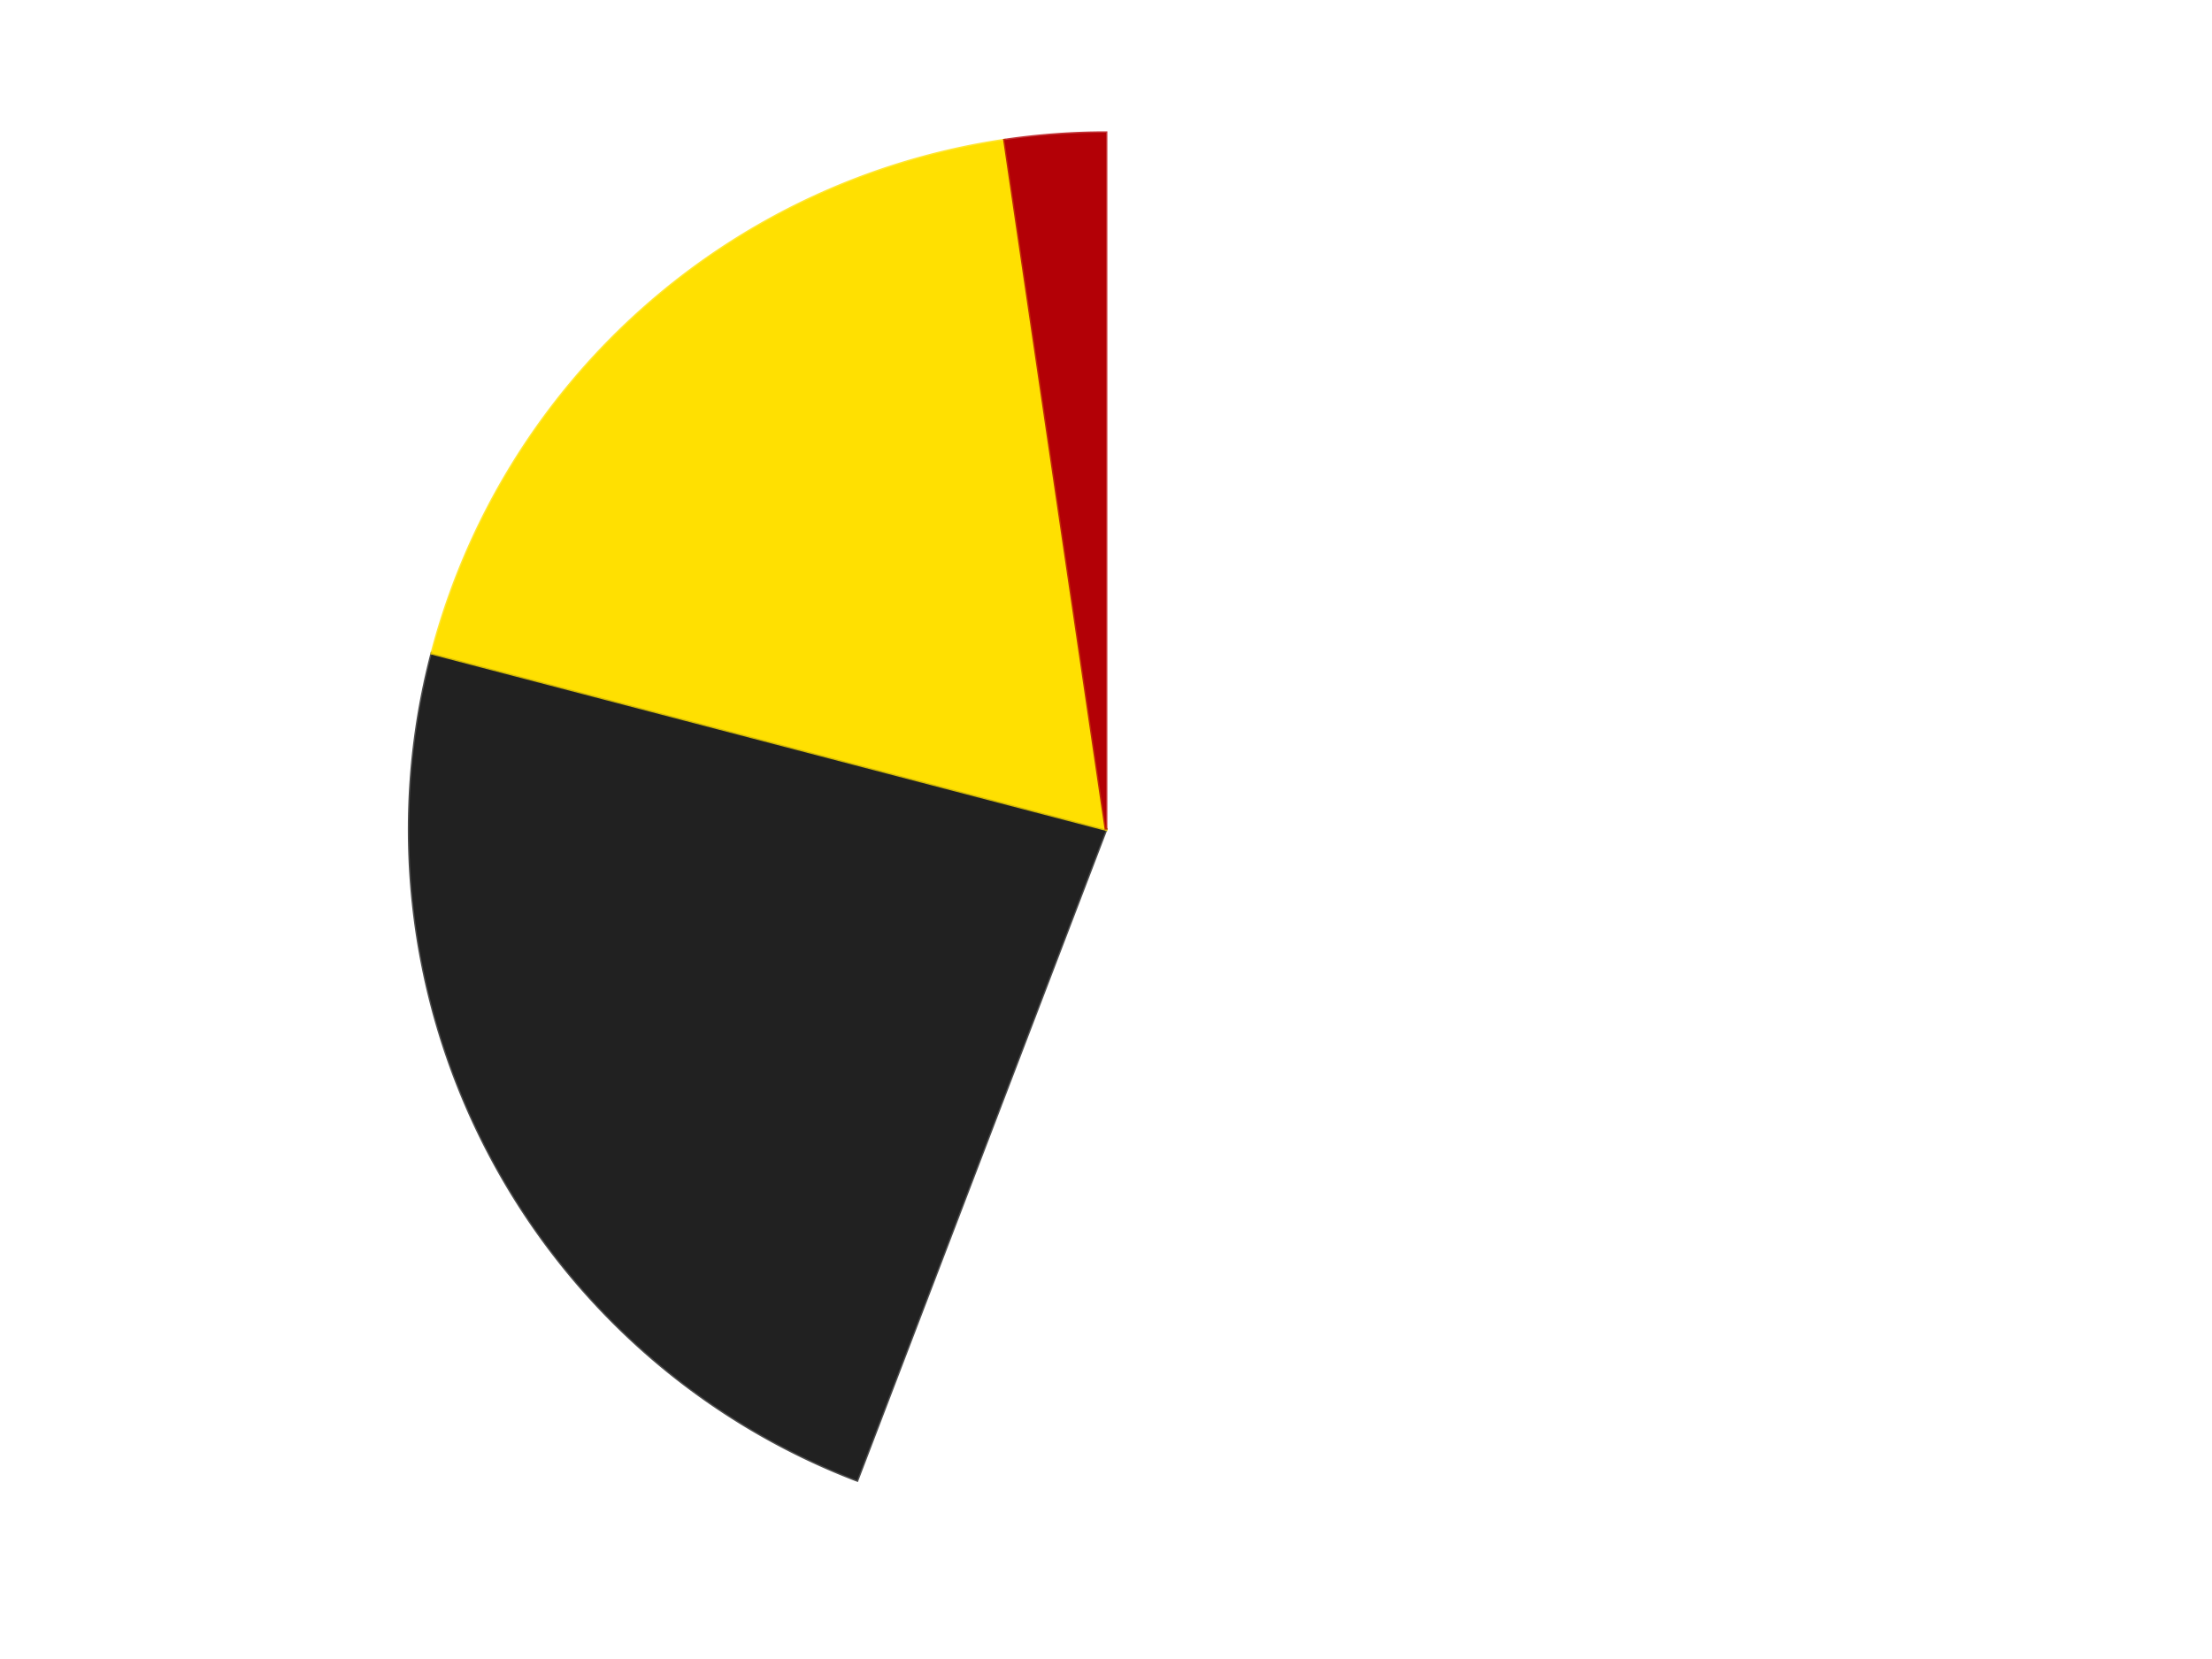
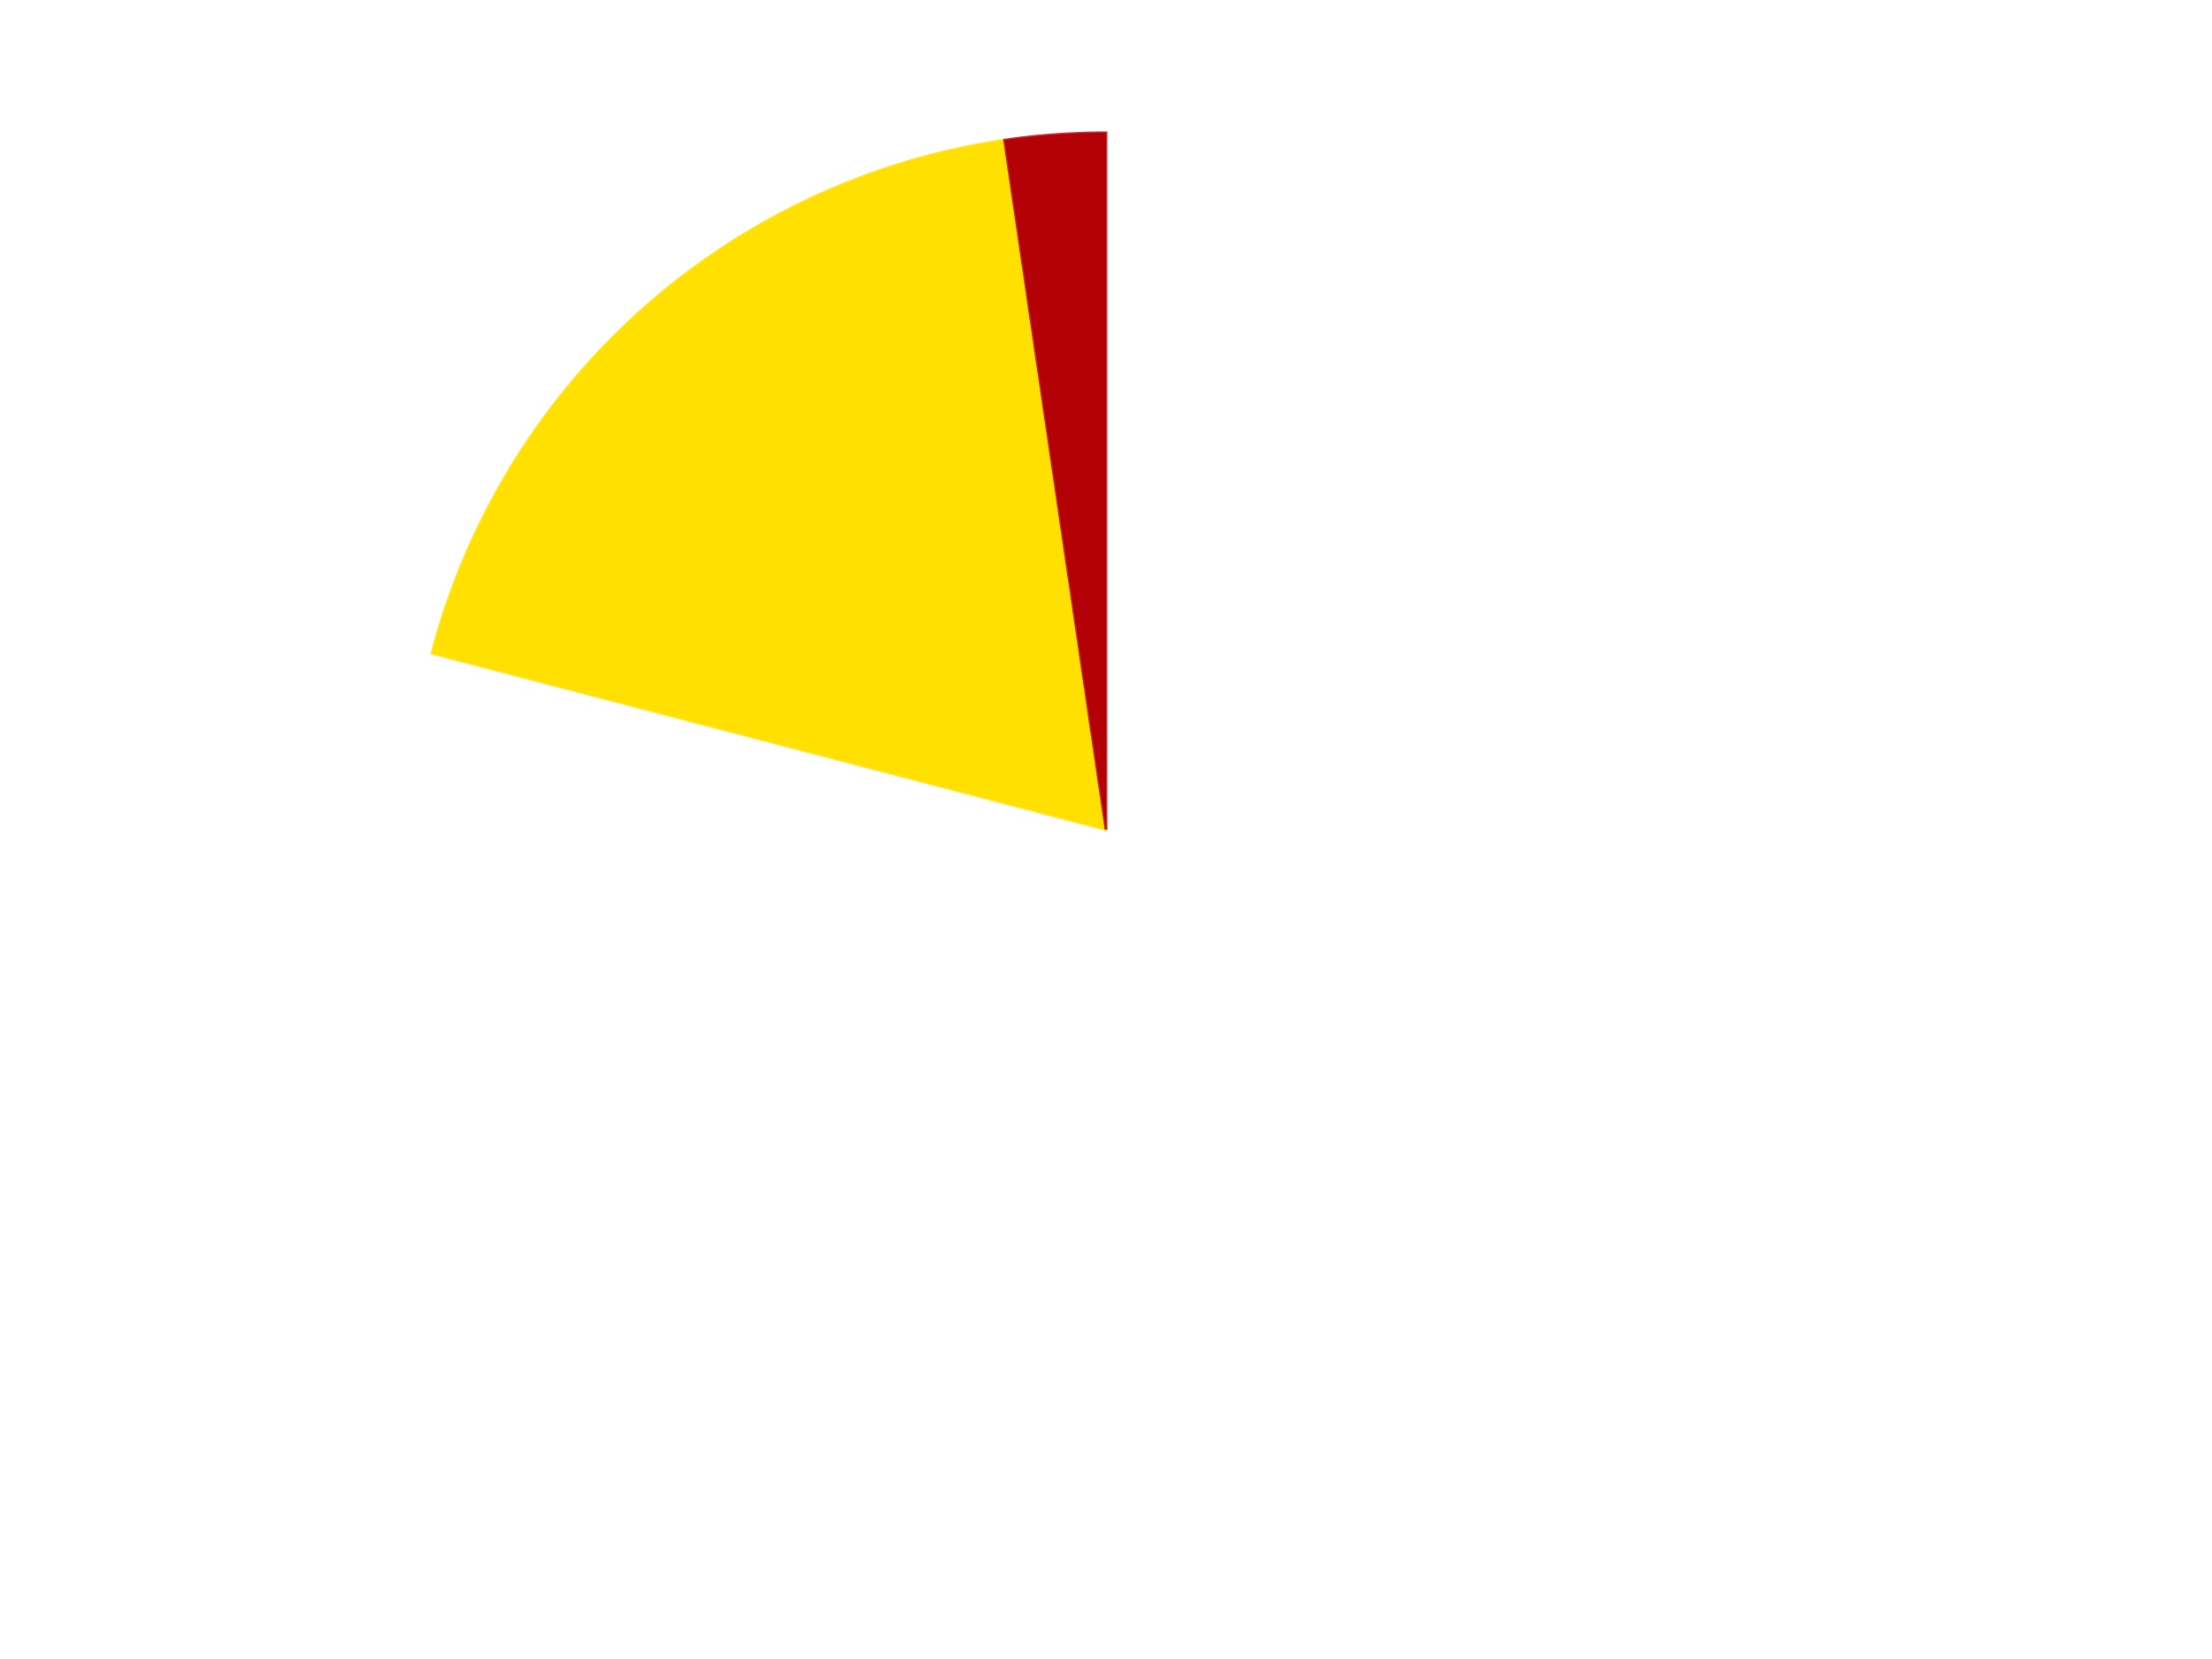
<svg xmlns="http://www.w3.org/2000/svg" xmlns:xlink="http://www.w3.org/1999/xlink" id="chart-8935b06f-64f1-4fed-a26b-0e5e3041e929" class="pygal-chart" viewBox="0 0 800 600">
  <defs>
    <style type="text/css">#chart-8935b06f-64f1-4fed-a26b-0e5e3041e929{-webkit-user-select:none;-webkit-font-smoothing:antialiased;font-family:Consolas,"Liberation Mono",Menlo,Courier,monospace}#chart-8935b06f-64f1-4fed-a26b-0e5e3041e929 .title{font-family:Consolas,"Liberation Mono",Menlo,Courier,monospace;font-size:16px}#chart-8935b06f-64f1-4fed-a26b-0e5e3041e929 .legends .legend text{font-family:Consolas,"Liberation Mono",Menlo,Courier,monospace;font-size:14px}#chart-8935b06f-64f1-4fed-a26b-0e5e3041e929 .axis text{font-family:Consolas,"Liberation Mono",Menlo,Courier,monospace;font-size:10px}#chart-8935b06f-64f1-4fed-a26b-0e5e3041e929 .axis text.major{font-family:Consolas,"Liberation Mono",Menlo,Courier,monospace;font-size:10px}#chart-8935b06f-64f1-4fed-a26b-0e5e3041e929 .text-overlay text.value{font-family:Consolas,"Liberation Mono",Menlo,Courier,monospace;font-size:16px}#chart-8935b06f-64f1-4fed-a26b-0e5e3041e929 .text-overlay text.label{font-family:Consolas,"Liberation Mono",Menlo,Courier,monospace;font-size:10px}#chart-8935b06f-64f1-4fed-a26b-0e5e3041e929 .tooltip{font-family:Consolas,"Liberation Mono",Menlo,Courier,monospace;font-size:14px}#chart-8935b06f-64f1-4fed-a26b-0e5e3041e929 text.no_data{font-family:Consolas,"Liberation Mono",Menlo,Courier,monospace;font-size:64px}
#chart-8935b06f-64f1-4fed-a26b-0e5e3041e929{background-color:transparent}#chart-8935b06f-64f1-4fed-a26b-0e5e3041e929 path,#chart-8935b06f-64f1-4fed-a26b-0e5e3041e929 line,#chart-8935b06f-64f1-4fed-a26b-0e5e3041e929 rect,#chart-8935b06f-64f1-4fed-a26b-0e5e3041e929 circle{-webkit-transition:150ms;-moz-transition:150ms;transition:150ms}#chart-8935b06f-64f1-4fed-a26b-0e5e3041e929 .graph &gt; .background{fill:transparent}#chart-8935b06f-64f1-4fed-a26b-0e5e3041e929 .plot &gt; .background{fill:transparent}#chart-8935b06f-64f1-4fed-a26b-0e5e3041e929 .graph{fill:rgba(0,0,0,.87)}#chart-8935b06f-64f1-4fed-a26b-0e5e3041e929 text.no_data{fill:rgba(0,0,0,1)}#chart-8935b06f-64f1-4fed-a26b-0e5e3041e929 .title{fill:rgba(0,0,0,1)}#chart-8935b06f-64f1-4fed-a26b-0e5e3041e929 .legends .legend text{fill:rgba(0,0,0,.87)}#chart-8935b06f-64f1-4fed-a26b-0e5e3041e929 .legends .legend:hover text{fill:rgba(0,0,0,1)}#chart-8935b06f-64f1-4fed-a26b-0e5e3041e929 .axis .line{stroke:rgba(0,0,0,1)}#chart-8935b06f-64f1-4fed-a26b-0e5e3041e929 .axis .guide.line{stroke:rgba(0,0,0,.54)}#chart-8935b06f-64f1-4fed-a26b-0e5e3041e929 .axis .major.line{stroke:rgba(0,0,0,.87)}#chart-8935b06f-64f1-4fed-a26b-0e5e3041e929 .axis text.major{fill:rgba(0,0,0,1)}#chart-8935b06f-64f1-4fed-a26b-0e5e3041e929 .axis.y .guides:hover .guide.line,#chart-8935b06f-64f1-4fed-a26b-0e5e3041e929 .line-graph .axis.x .guides:hover .guide.line,#chart-8935b06f-64f1-4fed-a26b-0e5e3041e929 .stackedline-graph .axis.x .guides:hover .guide.line,#chart-8935b06f-64f1-4fed-a26b-0e5e3041e929 .xy-graph .axis.x .guides:hover .guide.line{stroke:rgba(0,0,0,1)}#chart-8935b06f-64f1-4fed-a26b-0e5e3041e929 .axis .guides:hover text{fill:rgba(0,0,0,1)}#chart-8935b06f-64f1-4fed-a26b-0e5e3041e929 .reactive{fill-opacity:1.0;stroke-opacity:.8;stroke-width:1}#chart-8935b06f-64f1-4fed-a26b-0e5e3041e929 .ci{stroke:rgba(0,0,0,.87)}#chart-8935b06f-64f1-4fed-a26b-0e5e3041e929 .reactive.active,#chart-8935b06f-64f1-4fed-a26b-0e5e3041e929 .active .reactive{fill-opacity:0.6;stroke-opacity:.9;stroke-width:4}#chart-8935b06f-64f1-4fed-a26b-0e5e3041e929 .ci .reactive.active{stroke-width:1.5}#chart-8935b06f-64f1-4fed-a26b-0e5e3041e929 .series text{fill:rgba(0,0,0,1)}#chart-8935b06f-64f1-4fed-a26b-0e5e3041e929 .tooltip rect{fill:transparent;stroke:rgba(0,0,0,1);-webkit-transition:opacity 150ms;-moz-transition:opacity 150ms;transition:opacity 150ms}#chart-8935b06f-64f1-4fed-a26b-0e5e3041e929 .tooltip .label{fill:rgba(0,0,0,.87)}#chart-8935b06f-64f1-4fed-a26b-0e5e3041e929 .tooltip .label{fill:rgba(0,0,0,.87)}#chart-8935b06f-64f1-4fed-a26b-0e5e3041e929 .tooltip .legend{font-size:.8em;fill:rgba(0,0,0,.54)}#chart-8935b06f-64f1-4fed-a26b-0e5e3041e929 .tooltip .x_label{font-size:.6em;fill:rgba(0,0,0,1)}#chart-8935b06f-64f1-4fed-a26b-0e5e3041e929 .tooltip .xlink{font-size:.5em;text-decoration:underline}#chart-8935b06f-64f1-4fed-a26b-0e5e3041e929 .tooltip .value{font-size:1.5em}#chart-8935b06f-64f1-4fed-a26b-0e5e3041e929 .bound{font-size:.5em}#chart-8935b06f-64f1-4fed-a26b-0e5e3041e929 .max-value{font-size:.75em;fill:rgba(0,0,0,.54)}#chart-8935b06f-64f1-4fed-a26b-0e5e3041e929 .map-element{fill:transparent;stroke:rgba(0,0,0,.54) !important}#chart-8935b06f-64f1-4fed-a26b-0e5e3041e929 .map-element .reactive{fill-opacity:inherit;stroke-opacity:inherit}#chart-8935b06f-64f1-4fed-a26b-0e5e3041e929 .color-0,#chart-8935b06f-64f1-4fed-a26b-0e5e3041e929 .color-0 a:visited{stroke:#F44336;fill:#F44336}#chart-8935b06f-64f1-4fed-a26b-0e5e3041e929 .color-1,#chart-8935b06f-64f1-4fed-a26b-0e5e3041e929 .color-1 a:visited{stroke:#3F51B5;fill:#3F51B5}#chart-8935b06f-64f1-4fed-a26b-0e5e3041e929 .color-2,#chart-8935b06f-64f1-4fed-a26b-0e5e3041e929 .color-2 a:visited{stroke:#009688;fill:#009688}#chart-8935b06f-64f1-4fed-a26b-0e5e3041e929 .color-3,#chart-8935b06f-64f1-4fed-a26b-0e5e3041e929 .color-3 a:visited{stroke:#FFC107;fill:#FFC107}#chart-8935b06f-64f1-4fed-a26b-0e5e3041e929 .text-overlay .color-0 text{fill:black}#chart-8935b06f-64f1-4fed-a26b-0e5e3041e929 .text-overlay .color-1 text{fill:black}#chart-8935b06f-64f1-4fed-a26b-0e5e3041e929 .text-overlay .color-2 text{fill:black}#chart-8935b06f-64f1-4fed-a26b-0e5e3041e929 .text-overlay .color-3 text{fill:black}
#chart-8935b06f-64f1-4fed-a26b-0e5e3041e929 text.no_data{text-anchor:middle}#chart-8935b06f-64f1-4fed-a26b-0e5e3041e929 .guide.line{fill:none}#chart-8935b06f-64f1-4fed-a26b-0e5e3041e929 .centered{text-anchor:middle}#chart-8935b06f-64f1-4fed-a26b-0e5e3041e929 .title{text-anchor:middle}#chart-8935b06f-64f1-4fed-a26b-0e5e3041e929 .legends .legend text{fill-opacity:1}#chart-8935b06f-64f1-4fed-a26b-0e5e3041e929 .axis.x text{text-anchor:middle}#chart-8935b06f-64f1-4fed-a26b-0e5e3041e929 .axis.x:not(.web) text[transform]{text-anchor:start}#chart-8935b06f-64f1-4fed-a26b-0e5e3041e929 .axis.x:not(.web) text[transform].backwards{text-anchor:end}#chart-8935b06f-64f1-4fed-a26b-0e5e3041e929 .axis.y text{text-anchor:end}#chart-8935b06f-64f1-4fed-a26b-0e5e3041e929 .axis.y text[transform].backwards{text-anchor:start}#chart-8935b06f-64f1-4fed-a26b-0e5e3041e929 .axis.y2 text{text-anchor:start}#chart-8935b06f-64f1-4fed-a26b-0e5e3041e929 .axis.y2 text[transform].backwards{text-anchor:end}#chart-8935b06f-64f1-4fed-a26b-0e5e3041e929 .axis .guide.line{stroke-dasharray:4,4;stroke:black}#chart-8935b06f-64f1-4fed-a26b-0e5e3041e929 .axis .major.guide.line{stroke-dasharray:6,6;stroke:black}#chart-8935b06f-64f1-4fed-a26b-0e5e3041e929 .horizontal .axis.y .guide.line,#chart-8935b06f-64f1-4fed-a26b-0e5e3041e929 .horizontal .axis.y2 .guide.line,#chart-8935b06f-64f1-4fed-a26b-0e5e3041e929 .vertical .axis.x .guide.line{opacity:0}#chart-8935b06f-64f1-4fed-a26b-0e5e3041e929 .horizontal .axis.always_show .guide.line,#chart-8935b06f-64f1-4fed-a26b-0e5e3041e929 .vertical .axis.always_show .guide.line{opacity:1 !important}#chart-8935b06f-64f1-4fed-a26b-0e5e3041e929 .axis.y .guides:hover .guide.line,#chart-8935b06f-64f1-4fed-a26b-0e5e3041e929 .axis.y2 .guides:hover .guide.line,#chart-8935b06f-64f1-4fed-a26b-0e5e3041e929 .axis.x .guides:hover .guide.line{opacity:1}#chart-8935b06f-64f1-4fed-a26b-0e5e3041e929 .axis .guides:hover text{opacity:1}#chart-8935b06f-64f1-4fed-a26b-0e5e3041e929 .nofill{fill:none}#chart-8935b06f-64f1-4fed-a26b-0e5e3041e929 .subtle-fill{fill-opacity:.2}#chart-8935b06f-64f1-4fed-a26b-0e5e3041e929 .dot{stroke-width:1px;fill-opacity:1;stroke-opacity:1}#chart-8935b06f-64f1-4fed-a26b-0e5e3041e929 .dot.active{stroke-width:5px}#chart-8935b06f-64f1-4fed-a26b-0e5e3041e929 .dot.negative{fill:transparent}#chart-8935b06f-64f1-4fed-a26b-0e5e3041e929 text,#chart-8935b06f-64f1-4fed-a26b-0e5e3041e929 tspan{stroke:none !important}#chart-8935b06f-64f1-4fed-a26b-0e5e3041e929 .series text.active{opacity:1}#chart-8935b06f-64f1-4fed-a26b-0e5e3041e929 .tooltip rect{fill-opacity:.95;stroke-width:.5}#chart-8935b06f-64f1-4fed-a26b-0e5e3041e929 .tooltip text{fill-opacity:1}#chart-8935b06f-64f1-4fed-a26b-0e5e3041e929 .showable{visibility:hidden}#chart-8935b06f-64f1-4fed-a26b-0e5e3041e929 .showable.shown{visibility:visible}#chart-8935b06f-64f1-4fed-a26b-0e5e3041e929 .gauge-background{fill:rgba(229,229,229,1);stroke:none}#chart-8935b06f-64f1-4fed-a26b-0e5e3041e929 .bg-lines{stroke:transparent;stroke-width:2px}</style>
    <script type="text/javascript">window.pygal = window.pygal || {};window.pygal.config = window.pygal.config || {};window.pygal.config['8935b06f-64f1-4fed-a26b-0e5e3041e929'] = {"allow_interruptions": false, "box_mode": "extremes", "classes": ["pygal-chart"], "css": ["file://style.css", "file://graph.css"], "defs": [], "disable_xml_declaration": false, "dots_size": 2.5, "dynamic_print_values": false, "explicit_size": false, "fill": false, "force_uri_protocol": "https", "formatter": null, "half_pie": false, "height": 600, "include_x_axis": false, "inner_radius": 0, "interpolate": null, "interpolation_parameters": {}, "interpolation_precision": 250, "inverse_y_axis": false, "js": ["//kozea.github.io/pygal.js/2.0.x/pygal-tooltips.min.js"], "legend_at_bottom": false, "legend_at_bottom_columns": null, "legend_box_size": 12, "logarithmic": false, "margin": 20, "margin_bottom": null, "margin_left": null, "margin_right": null, "margin_top": null, "max_scale": 16, "min_scale": 4, "missing_value_fill_truncation": "x", "no_data_text": "No data", "no_prefix": false, "order_min": null, "pretty_print": false, "print_labels": false, "print_values": false, "print_values_position": "center", "print_zeroes": true, "range": null, "rounded_bars": null, "secondary_range": null, "show_dots": true, "show_legend": false, "show_minor_x_labels": true, "show_minor_y_labels": true, "show_only_major_dots": false, "show_x_guides": false, "show_x_labels": true, "show_y_guides": true, "show_y_labels": true, "spacing": 10, "stack_from_top": false, "strict": false, "stroke": true, "stroke_style": null, "style": {"background": "transparent", "ci_colors": [], "colors": ["#F44336", "#3F51B5", "#009688", "#FFC107", "#FF5722", "#9C27B0", "#03A9F4", "#8BC34A", "#FF9800", "#E91E63", "#2196F3", "#4CAF50", "#FFEB3B", "#673AB7", "#00BCD4", "#CDDC39", "#9E9E9E", "#607D8B"], "dot_opacity": "1", "font_family": "Consolas, \"Liberation Mono\", Menlo, Courier, monospace", "foreground": "rgba(0, 0, 0, .87)", "foreground_strong": "rgba(0, 0, 0, 1)", "foreground_subtle": "rgba(0, 0, 0, .54)", "guide_stroke_color": "black", "guide_stroke_dasharray": "4,4", "label_font_family": "Consolas, \"Liberation Mono\", Menlo, Courier, monospace", "label_font_size": 10, "legend_font_family": "Consolas, \"Liberation Mono\", Menlo, Courier, monospace", "legend_font_size": 14, "major_guide_stroke_color": "black", "major_guide_stroke_dasharray": "6,6", "major_label_font_family": "Consolas, \"Liberation Mono\", Menlo, Courier, monospace", "major_label_font_size": 10, "no_data_font_family": "Consolas, \"Liberation Mono\", Menlo, Courier, monospace", "no_data_font_size": 64, "opacity": "1.0", "opacity_hover": "0.6", "plot_background": "transparent", "stroke_opacity": ".8", "stroke_opacity_hover": ".9", "stroke_width": "1", "stroke_width_hover": "4", "title_font_family": "Consolas, \"Liberation Mono\", Menlo, Courier, monospace", "title_font_size": 16, "tooltip_font_family": "Consolas, \"Liberation Mono\", Menlo, Courier, monospace", "tooltip_font_size": 14, "transition": "150ms", "value_background": "rgba(229, 229, 229, 1)", "value_colors": [], "value_font_family": "Consolas, \"Liberation Mono\", Menlo, Courier, monospace", "value_font_size": 16, "value_label_font_family": "Consolas, \"Liberation Mono\", Menlo, Courier, monospace", "value_label_font_size": 10}, "title": null, "tooltip_border_radius": 0, "tooltip_fancy_mode": true, "truncate_label": null, "truncate_legend": null, "width": 800, "x_label_rotation": 0, "x_labels": null, "x_labels_major": null, "x_labels_major_count": null, "x_labels_major_every": null, "x_title": null, "xrange": null, "y_label_rotation": 0, "y_labels": null, "y_labels_major": null, "y_labels_major_count": null, "y_labels_major_every": null, "y_title": null, "zero": 0, "legends": ["White", "Black", "Yellow", "Red"]}</script>
    <script type="text/javascript" xlink:href="https://kozea.github.io/pygal.js/2.0.x/pygal-tooltips.min.js" />
  </defs>
  <title>Pygal</title>
  <g class="graph pie-graph vertical">
    <rect x="0" y="0" width="800" height="600" class="background" />
    <g transform="translate(20, 20)" class="plot">
      <rect x="0" y="0" width="760" height="560" class="background" />
      <g class="series serie-0 color-0">
        <g class="slices">
          <g class="slice" style="fill: #FFFFFF; stroke: #FFFFFF">
-             <path d="M380 28 A252 252 0 1 1 289.978 515.372 L380 280 A0 0 0 1 0 380 280 z" class="slice reactive tooltip-trigger" />
+             <path d="M380 28 A252 252 0 1 1 289.978 515.372 L380 280 A0 0 0 1 0 380 280 " class="slice reactive tooltip-trigger" />
            <desc class="value">24</desc>
            <desc class="x centered">503.90407528051276</desc>
            <desc class="y centered">302.886243223409</desc>
          </g>
        </g>
      </g>
      <g class="series serie-1 color-1">
        <g class="slices">
          <g class="slice" style="fill: #212121; stroke: #212121">
-             <path d="M289.978 515.372 A252 252 0 0 1 136.194 216.261 L380 280 A0 0 0 0 0 380 280 z" class="slice reactive tooltip-trigger" />
            <desc class="value">10</desc>
            <desc class="x centered">267.94288924080263</desc>
            <desc class="y centered">337.6125327363845</desc>
          </g>
        </g>
      </g>
      <g class="series serie-2 color-2">
        <g class="slices">
          <g class="slice" style="fill: #FFE001; stroke: #FFE001">
            <path d="M136.194 216.261 A252 252 0 0 1 343.309 30.685 L380 280 A0 0 0 0 0 380 280 z" class="slice reactive tooltip-trigger" />
            <desc class="value">8</desc>
            <desc class="x centered">295.9178297859978</desc>
            <desc class="y centered">186.1587049742835</desc>
          </g>
        </g>
      </g>
      <g class="series serie-3 color-3">
        <g class="slices">
          <g class="slice" style="fill: #B30006; stroke: #B30006">
            <path d="M343.309 30.685 A252 252 0 0 1 380 28 L380 280 A0 0 0 0 0 380 280 z" class="slice reactive tooltip-trigger" />
            <desc class="value">1</desc>
            <desc class="x centered">370.8025903527257</desc>
            <desc class="y centered">154.3361322583925</desc>
          </g>
        </g>
      </g>
    </g>
    <g class="titles" />
    <g transform="translate(20, 20)" class="plot overlay">
      <g class="series serie-0 color-0" />
      <g class="series serie-1 color-1" />
      <g class="series serie-2 color-2" />
      <g class="series serie-3 color-3" />
    </g>
    <g transform="translate(20, 20)" class="plot text-overlay">
      <g class="series serie-0 color-0" />
      <g class="series serie-1 color-1" />
      <g class="series serie-2 color-2" />
      <g class="series serie-3 color-3" />
    </g>
    <g transform="translate(20, 20)" class="plot tooltip-overlay">
      <g transform="translate(0 0)" style="opacity: 0" class="tooltip">
-         <rect rx="0" ry="0" width="0" height="0" class="tooltip-box" />
        <g class="text" />
      </g>
    </g>
  </g>
</svg>